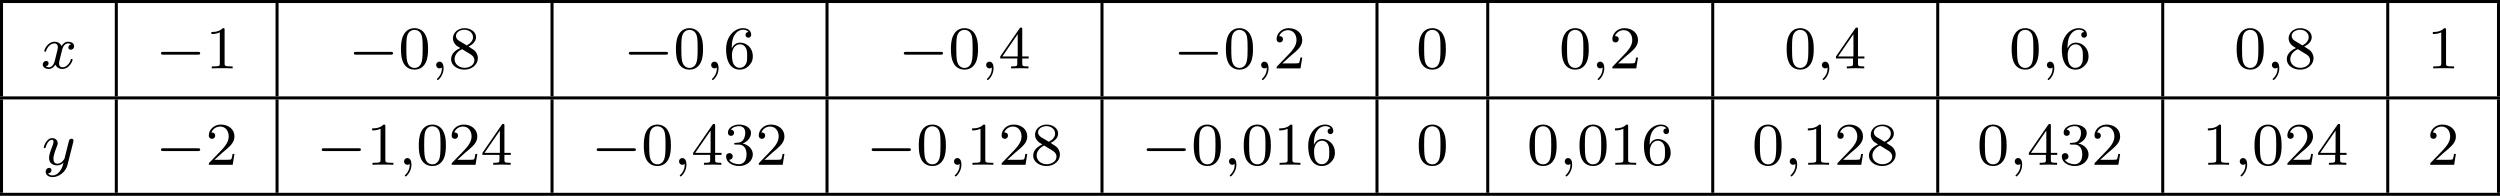
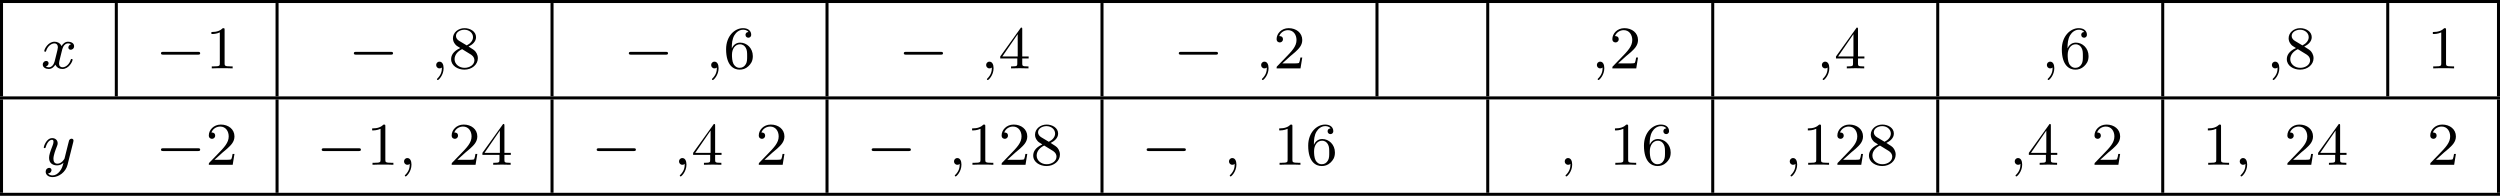
<svg xmlns="http://www.w3.org/2000/svg" xmlns:xlink="http://www.w3.org/1999/xlink" version="1.1" width="658.894pt" height="51.606pt" viewBox="180.789 635.754 658.894 51.606">
  <defs>
-     <path id="g4-48" d="M3.897-2.542C3.897-3.395 3.81-3.913 3.547-4.423C3.196-5.125 2.55-5.3 2.112-5.3C1.108-5.3 .741-4.551 .63-4.328C.343-3.746 .327-2.957 .327-2.542C.327-2.016 .351-1.211 .733-.574C1.1 .016 1.69 .167 2.112 .167C2.495 .167 3.18 .048 3.579-.741C3.873-1.315 3.897-2.024 3.897-2.542ZM2.112-.056C1.841-.056 1.291-.183 1.124-1.02C1.036-1.474 1.036-2.224 1.036-2.638C1.036-3.188 1.036-3.746 1.124-4.184C1.291-4.997 1.913-5.077 2.112-5.077C2.383-5.077 2.933-4.941 3.092-4.216C3.188-3.778 3.188-3.18 3.188-2.638C3.188-2.168 3.188-1.451 3.092-1.004C2.925-.167 2.375-.056 2.112-.056Z" />
    <path id="g4-49" d="M2.503-5.077C2.503-5.292 2.487-5.3 2.271-5.3C1.945-4.981 1.522-4.79 .765-4.79V-4.527C.98-4.527 1.411-4.527 1.873-4.742V-.654C1.873-.359 1.849-.263 1.092-.263H.813V0C1.14-.024 1.825-.024 2.184-.024S3.236-.024 3.563 0V-.263H3.284C2.527-.263 2.503-.359 2.503-.654V-5.077Z" />
    <path id="g4-50" d="M2.248-1.626C2.375-1.745 2.71-2.008 2.837-2.12C3.332-2.574 3.802-3.013 3.802-3.738C3.802-4.686 3.005-5.3 2.008-5.3C1.052-5.3 .422-4.575 .422-3.866C.422-3.475 .733-3.419 .845-3.419C1.012-3.419 1.259-3.539 1.259-3.842C1.259-4.256 .861-4.256 .765-4.256C.996-4.838 1.53-5.037 1.921-5.037C2.662-5.037 3.045-4.407 3.045-3.738C3.045-2.909 2.463-2.303 1.522-1.339L.518-.303C.422-.215 .422-.199 .422 0H3.571L3.802-1.427H3.555C3.531-1.267 3.467-.869 3.371-.717C3.324-.654 2.718-.654 2.59-.654H1.172L2.248-1.626Z" />
-     <path id="g4-51" d="M2.016-2.662C2.646-2.662 3.045-2.2 3.045-1.363C3.045-.367 2.479-.072 2.056-.072C1.618-.072 1.02-.231 .741-.654C1.028-.654 1.227-.837 1.227-1.1C1.227-1.355 1.044-1.538 .789-1.538C.574-1.538 .351-1.403 .351-1.084C.351-.327 1.164 .167 2.072 .167C3.132 .167 3.873-.566 3.873-1.363C3.873-2.024 3.347-2.63 2.534-2.805C3.164-3.029 3.634-3.571 3.634-4.208S2.917-5.3 2.088-5.3C1.235-5.3 .59-4.838 .59-4.232C.59-3.937 .789-3.81 .996-3.81C1.243-3.81 1.403-3.985 1.403-4.216C1.403-4.511 1.148-4.623 .972-4.631C1.307-5.069 1.921-5.093 2.064-5.093C2.271-5.093 2.877-5.029 2.877-4.208C2.877-3.65 2.646-3.316 2.534-3.188C2.295-2.941 2.112-2.925 1.626-2.893C1.474-2.885 1.411-2.877 1.411-2.774C1.411-2.662 1.482-2.662 1.618-2.662H2.016Z" />
-     <path id="g4-52" d="M3.14-5.157C3.14-5.316 3.14-5.38 2.973-5.38C2.869-5.38 2.861-5.372 2.782-5.26L.239-1.57V-1.307H2.487V-.646C2.487-.351 2.463-.263 1.849-.263H1.666V0C2.343-.024 2.359-.024 2.813-.024S3.284-.024 3.961 0V-.263H3.778C3.164-.263 3.14-.351 3.14-.646V-1.307H3.985V-1.57H3.14V-5.157ZM2.542-4.511V-1.57H.518L2.542-4.511Z" />
+     <path id="g4-52" d="M3.14-5.157C3.14-5.316 3.14-5.38 2.973-5.38L.239-1.57V-1.307H2.487V-.646C2.487-.351 2.463-.263 1.849-.263H1.666V0C2.343-.024 2.359-.024 2.813-.024S3.284-.024 3.961 0V-.263H3.778C3.164-.263 3.14-.351 3.14-.646V-1.307H3.985V-1.57H3.14V-5.157ZM2.542-4.511V-1.57H.518L2.542-4.511Z" />
    <path id="g4-54" d="M1.1-2.638C1.1-3.3 1.156-3.881 1.443-4.368C1.682-4.766 2.088-5.093 2.59-5.093C2.75-5.093 3.116-5.069 3.3-4.79C2.941-4.774 2.909-4.503 2.909-4.415C2.909-4.176 3.092-4.041 3.284-4.041C3.427-4.041 3.658-4.129 3.658-4.431C3.658-4.91 3.3-5.3 2.582-5.3C1.474-5.3 .351-4.248 .351-2.527C.351-.367 1.355 .167 2.128 .167C2.511 .167 2.925 .064 3.284-.279C3.602-.59 3.873-.925 3.873-1.618C3.873-2.662 3.084-3.395 2.2-3.395C1.626-3.395 1.283-3.029 1.1-2.638ZM2.128-.072C1.706-.072 1.443-.367 1.323-.59C1.14-.948 1.124-1.49 1.124-1.793C1.124-2.582 1.554-3.172 2.168-3.172C2.566-3.172 2.805-2.965 2.957-2.686C3.124-2.391 3.124-2.032 3.124-1.626S3.124-.869 2.965-.582C2.758-.215 2.479-.072 2.128-.072Z" />
    <path id="g4-56" d="M2.646-2.877C3.092-3.092 3.634-3.491 3.634-4.113C3.634-4.87 2.861-5.3 2.12-5.3C1.275-5.3 .59-4.718 .59-3.969C.59-3.674 .693-3.403 .893-3.172C1.028-3.005 1.06-2.989 1.554-2.678C.566-2.24 .351-1.658 .351-1.211C.351-.335 1.235 .167 2.104 .167C3.084 .167 3.873-.494 3.873-1.339C3.873-1.841 3.602-2.176 3.475-2.311C3.339-2.439 3.332-2.447 2.646-2.877ZM1.411-3.626C1.18-3.762 .988-3.993 .988-4.272C.988-4.774 1.538-5.093 2.104-5.093C2.726-5.093 3.236-4.67 3.236-4.113C3.236-3.65 2.877-3.26 2.407-3.029L1.411-3.626ZM1.801-2.534C1.833-2.519 2.742-1.961 2.877-1.873C3.005-1.801 3.419-1.546 3.419-1.068C3.419-.454 2.774-.072 2.12-.072C1.411-.072 .805-.558 .805-1.211C.805-1.809 1.251-2.279 1.801-2.534Z" />
    <path id="g0-0" d="M5.571-1.809C5.699-1.809 5.874-1.809 5.874-1.993S5.699-2.176 5.571-2.176H1.004C.877-2.176 .701-2.176 .701-1.993S.877-1.809 1.004-1.809H5.571Z" />
    <path id="g1-59" d="M1.49-.12C1.49 .399 1.379 .853 .885 1.347C.853 1.371 .837 1.387 .837 1.427C.837 1.49 .901 1.538 .956 1.538C1.052 1.538 1.714 .909 1.714-.024C1.714-.534 1.522-.885 1.172-.885C.893-.885 .733-.662 .733-.446C.733-.223 .885 0 1.18 0C1.371 0 1.49-.112 1.49-.12Z" />
    <path id="g1-120" d="M3.993-3.18C3.642-3.092 3.626-2.782 3.626-2.75C3.626-2.574 3.762-2.455 3.937-2.455S4.384-2.59 4.384-2.933C4.384-3.387 3.881-3.515 3.587-3.515C3.212-3.515 2.909-3.252 2.726-2.941C2.55-3.363 2.136-3.515 1.809-3.515C.94-3.515 .454-2.519 .454-2.295C.454-2.224 .51-2.192 .574-2.192C.669-2.192 .685-2.232 .709-2.327C.893-2.909 1.371-3.292 1.785-3.292C2.096-3.292 2.248-3.068 2.248-2.782C2.248-2.622 2.152-2.256 2.088-2C2.032-1.769 1.857-1.06 1.817-.909C1.706-.478 1.419-.143 1.06-.143C1.028-.143 .821-.143 .654-.255C1.02-.343 1.02-.677 1.02-.685C1.02-.869 .877-.98 .701-.98C.486-.98 .255-.797 .255-.494C.255-.128 .646 .08 1.052 .08C1.474 .08 1.769-.239 1.913-.494C2.088-.104 2.455 .08 2.837 .08C3.706 .08 4.184-.917 4.184-1.14C4.184-1.219 4.121-1.243 4.065-1.243C3.969-1.243 3.953-1.188 3.929-1.108C3.77-.574 3.316-.143 2.853-.143C2.59-.143 2.399-.319 2.399-.654C2.399-.813 2.447-.996 2.558-1.443C2.614-1.682 2.79-2.383 2.829-2.534C2.941-2.949 3.22-3.292 3.579-3.292C3.618-3.292 3.826-3.292 3.993-3.18Z" />
    <path id="g1-121" d="M4.129-3.005C4.16-3.116 4.16-3.132 4.16-3.188C4.16-3.387 4.001-3.435 3.905-3.435C3.866-3.435 3.682-3.427 3.579-3.22C3.563-3.18 3.491-2.893 3.451-2.726L2.973-.813C2.965-.789 2.622-.143 2.04-.143C1.65-.143 1.514-.43 1.514-.789C1.514-1.251 1.785-1.961 1.969-2.423C2.048-2.622 2.072-2.694 2.072-2.837C2.072-3.276 1.722-3.515 1.355-3.515C.566-3.515 .239-2.391 .239-2.295C.239-2.224 .295-2.192 .359-2.192C.462-2.192 .47-2.24 .494-2.319C.701-3.013 1.044-3.292 1.331-3.292C1.451-3.292 1.522-3.212 1.522-3.029C1.522-2.861 1.459-2.678 1.403-2.534C1.076-1.69 .94-1.283 .94-.909C.94-.128 1.53 .08 2 .08C2.375 .08 2.646-.088 2.837-.271C2.726 .175 2.646 .486 2.343 .869C2.08 1.196 1.761 1.403 1.403 1.403C1.267 1.403 .964 1.379 .805 1.14C1.227 1.108 1.259 .749 1.259 .701C1.259 .51 1.116 .406 .948 .406C.773 .406 .494 .542 .494 .933C.494 1.307 .837 1.626 1.403 1.626C2.216 1.626 3.132 .972 3.371 .008L4.129-3.005Z" />
  </defs>
  <g id="page3" transform="matrix(2 0 0 2 0 0)">
    <rect x="90.395" y="317.877" height=".399" width="329.447" />
    <rect x="90.395" y="318.276" height="12.304" width=".399" />
    <use x="95.775" y="326.888" xlink:href="#g1-120" />
    <rect x="105.523" y="318.276" height="12.304" width=".399" />
    <use x="110.903" y="326.888" xlink:href="#g0-0" />
    <use x="117.489" y="326.888" xlink:href="#g4-49" />
    <rect x="126.705" y="318.276" height="12.304" width=".399" />
    <use x="136.319" y="326.888" xlink:href="#g0-0" />
    <use x="142.905" y="326.888" xlink:href="#g4-48" />
    <use x="147.139" y="326.888" xlink:href="#g1-59" />
    <use x="149.492" y="326.888" xlink:href="#g4-56" />
    <rect x="162.941" y="318.276" height="12.304" width=".399" />
    <use x="172.555" y="326.888" xlink:href="#g0-0" />
    <use x="179.142" y="326.888" xlink:href="#g4-48" />
    <use x="183.376" y="326.888" xlink:href="#g1-59" />
    <use x="185.728" y="326.888" xlink:href="#g4-54" />
    <rect x="199.178" y="318.276" height="12.304" width=".399" />
    <use x="208.792" y="326.888" xlink:href="#g0-0" />
    <use x="215.379" y="326.888" xlink:href="#g4-48" />
    <use x="219.613" y="326.888" xlink:href="#g1-59" />
    <use x="221.965" y="326.888" xlink:href="#g4-52" />
    <rect x="235.415" y="318.276" height="12.304" width=".399" />
    <use x="245.029" y="326.888" xlink:href="#g0-0" />
    <use x="251.615" y="326.888" xlink:href="#g4-48" />
    <use x="255.849" y="326.888" xlink:href="#g1-59" />
    <use x="258.202" y="326.888" xlink:href="#g4-50" />
    <rect x="271.652" y="318.276" height="12.304" width=".399" />
    <use x="277.031" y="326.888" xlink:href="#g4-48" />
    <rect x="286.247" y="318.276" height="12.304" width=".399" />
    <use x="295.861" y="326.888" xlink:href="#g4-48" />
    <use x="300.095" y="326.888" xlink:href="#g1-59" />
    <use x="302.447" y="326.888" xlink:href="#g4-50" />
    <rect x="315.897" y="318.276" height="12.304" width=".399" />
    <use x="325.511" y="326.888" xlink:href="#g4-48" />
    <use x="329.745" y="326.888" xlink:href="#g1-59" />
    <use x="332.098" y="326.888" xlink:href="#g4-52" />
    <rect x="345.547" y="318.276" height="12.304" width=".399" />
    <use x="355.161" y="326.888" xlink:href="#g4-48" />
    <use x="359.395" y="326.888" xlink:href="#g1-59" />
    <use x="361.748" y="326.888" xlink:href="#g4-54" />
    <rect x="375.197" y="318.276" height="12.304" width=".399" />
    <use x="384.811" y="326.888" xlink:href="#g4-48" />
    <use x="389.046" y="326.888" xlink:href="#g1-59" />
    <use x="391.398" y="326.888" xlink:href="#g4-56" />
    <rect x="404.848" y="318.276" height="12.304" width=".399" />
    <use x="410.228" y="326.888" xlink:href="#g4-49" />
    <rect x="419.443" y="318.276" height="12.304" width=".399" />
    <rect x="90.395" y="330.58" height=".399" width="329.447" />
    <rect x="90.395" y="330.978" height="12.304" width=".399" />
    <use x="95.922" y="339.591" xlink:href="#g1-121" />
-     <rect x="105.523" y="330.978" height="12.304" width=".399" />
    <use x="110.903" y="339.591" xlink:href="#g0-0" />
    <use x="117.489" y="339.591" xlink:href="#g4-50" />
    <rect x="126.705" y="330.978" height="12.304" width=".399" />
    <use x="132.084" y="339.591" xlink:href="#g0-0" />
    <use x="138.671" y="339.591" xlink:href="#g4-49" />
    <use x="142.905" y="339.591" xlink:href="#g1-59" />
    <use x="145.257" y="339.591" xlink:href="#g4-48" />
    <use x="149.492" y="339.591" xlink:href="#g4-50" />
    <use x="153.726" y="339.591" xlink:href="#g4-52" />
    <rect x="162.941" y="330.978" height="12.304" width=".399" />
    <use x="168.321" y="339.591" xlink:href="#g0-0" />
    <use x="174.908" y="339.591" xlink:href="#g4-48" />
    <use x="179.142" y="339.591" xlink:href="#g1-59" />
    <use x="181.494" y="339.591" xlink:href="#g4-52" />
    <use x="185.728" y="339.591" xlink:href="#g4-51" />
    <use x="189.963" y="339.591" xlink:href="#g4-50" />
    <rect x="199.178" y="330.978" height="12.304" width=".399" />
    <use x="204.558" y="339.591" xlink:href="#g0-0" />
    <use x="211.144" y="339.591" xlink:href="#g4-48" />
    <use x="215.379" y="339.591" xlink:href="#g1-59" />
    <use x="217.731" y="339.591" xlink:href="#g4-49" />
    <use x="221.965" y="339.591" xlink:href="#g4-50" />
    <use x="226.199" y="339.591" xlink:href="#g4-56" />
    <rect x="235.415" y="330.978" height="12.304" width=".399" />
    <use x="240.795" y="339.591" xlink:href="#g0-0" />
    <use x="247.381" y="339.591" xlink:href="#g4-48" />
    <use x="251.615" y="339.591" xlink:href="#g1-59" />
    <use x="253.968" y="339.591" xlink:href="#g4-48" />
    <use x="258.202" y="339.591" xlink:href="#g4-49" />
    <use x="262.436" y="339.591" xlink:href="#g4-54" />
-     <rect x="271.652" y="330.978" height="12.304" width=".399" />
    <use x="277.031" y="339.591" xlink:href="#g4-48" />
    <rect x="286.247" y="330.978" height="12.304" width=".399" />
    <use x="291.627" y="339.591" xlink:href="#g4-48" />
    <use x="295.861" y="339.591" xlink:href="#g1-59" />
    <use x="298.213" y="339.591" xlink:href="#g4-48" />
    <use x="302.447" y="339.591" xlink:href="#g4-49" />
    <use x="306.682" y="339.591" xlink:href="#g4-54" />
    <rect x="315.897" y="330.978" height="12.304" width=".399" />
    <use x="321.277" y="339.591" xlink:href="#g4-48" />
    <use x="325.511" y="339.591" xlink:href="#g1-59" />
    <use x="327.863" y="339.591" xlink:href="#g4-49" />
    <use x="332.098" y="339.591" xlink:href="#g4-50" />
    <use x="336.332" y="339.591" xlink:href="#g4-56" />
    <rect x="345.547" y="330.978" height="12.304" width=".399" />
    <use x="350.927" y="339.591" xlink:href="#g4-48" />
    <use x="355.161" y="339.591" xlink:href="#g1-59" />
    <use x="357.514" y="339.591" xlink:href="#g4-52" />
    <use x="361.748" y="339.591" xlink:href="#g4-51" />
    <use x="365.982" y="339.591" xlink:href="#g4-50" />
    <rect x="375.197" y="330.978" height="12.304" width=".399" />
    <use x="380.577" y="339.591" xlink:href="#g4-49" />
    <use x="384.811" y="339.591" xlink:href="#g1-59" />
    <use x="387.164" y="339.591" xlink:href="#g4-48" />
    <use x="391.398" y="339.591" xlink:href="#g4-50" />
    <use x="395.632" y="339.591" xlink:href="#g4-52" />
-     <rect x="404.848" y="330.978" height="12.304" width=".399" />
    <use x="410.228" y="339.591" xlink:href="#g4-50" />
    <rect x="419.443" y="330.978" height="12.304" width=".399" />
    <rect x="90.395" y="343.282" height=".399" width="329.447" />
  </g>
</svg>